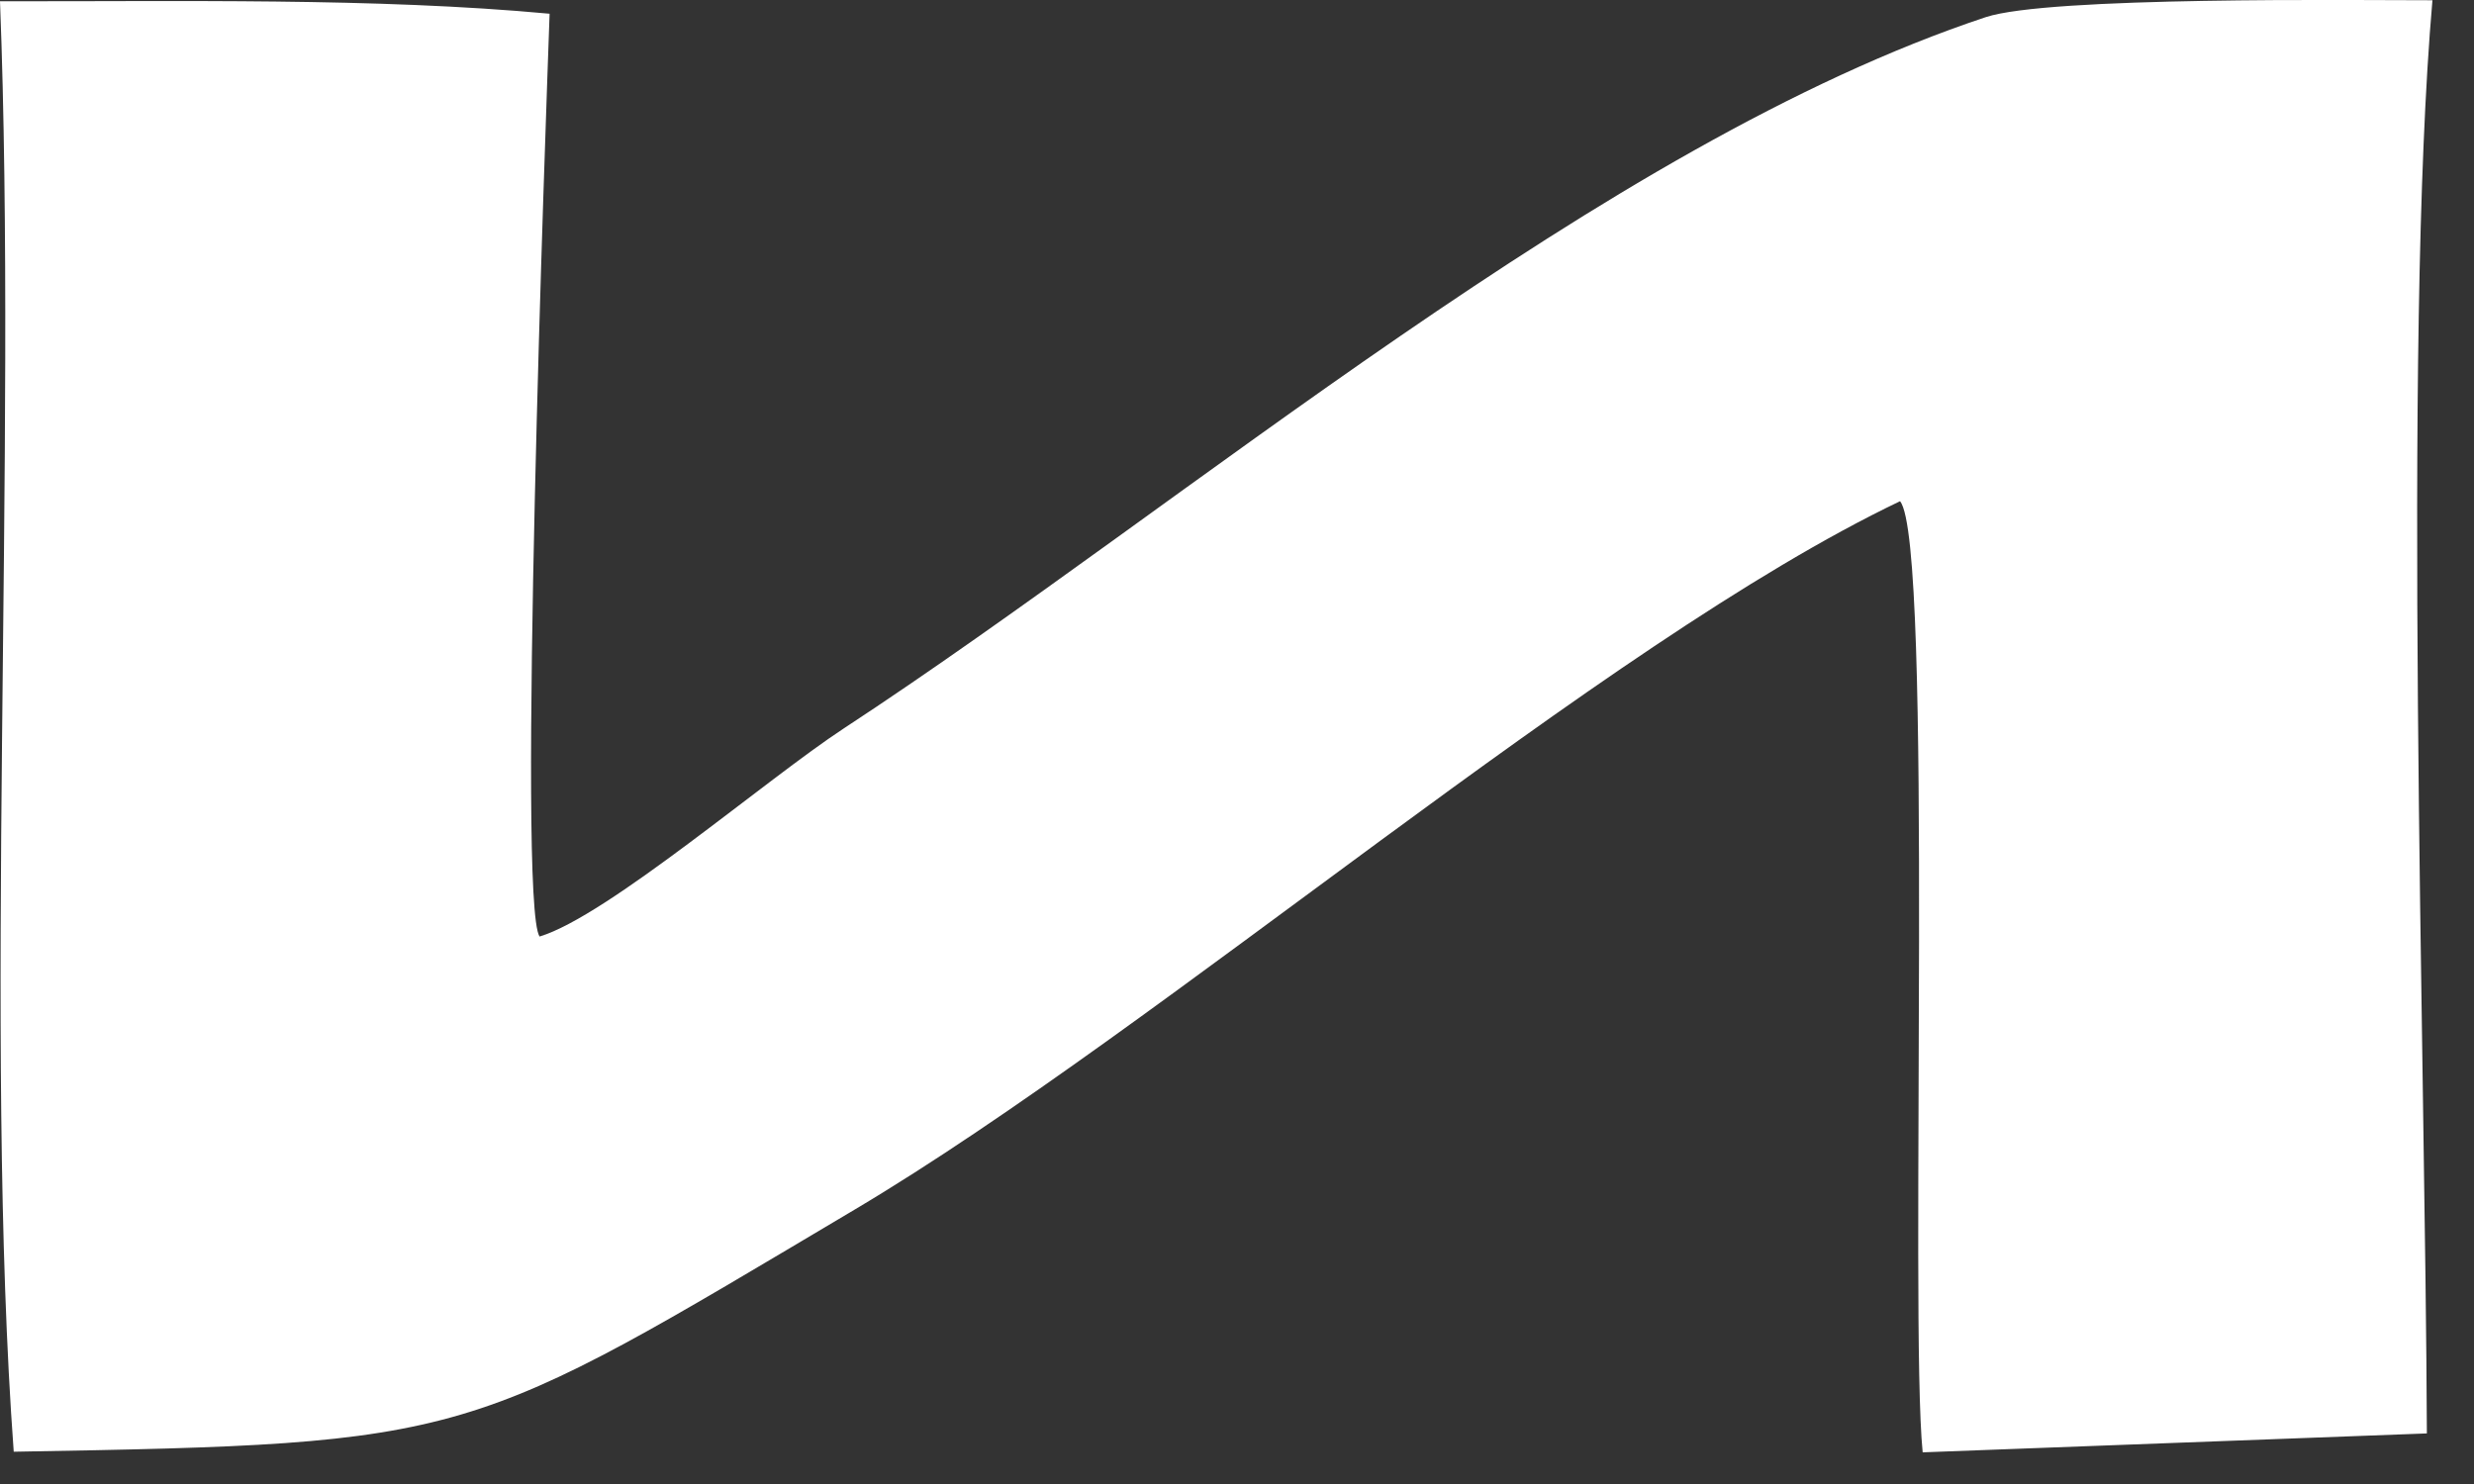
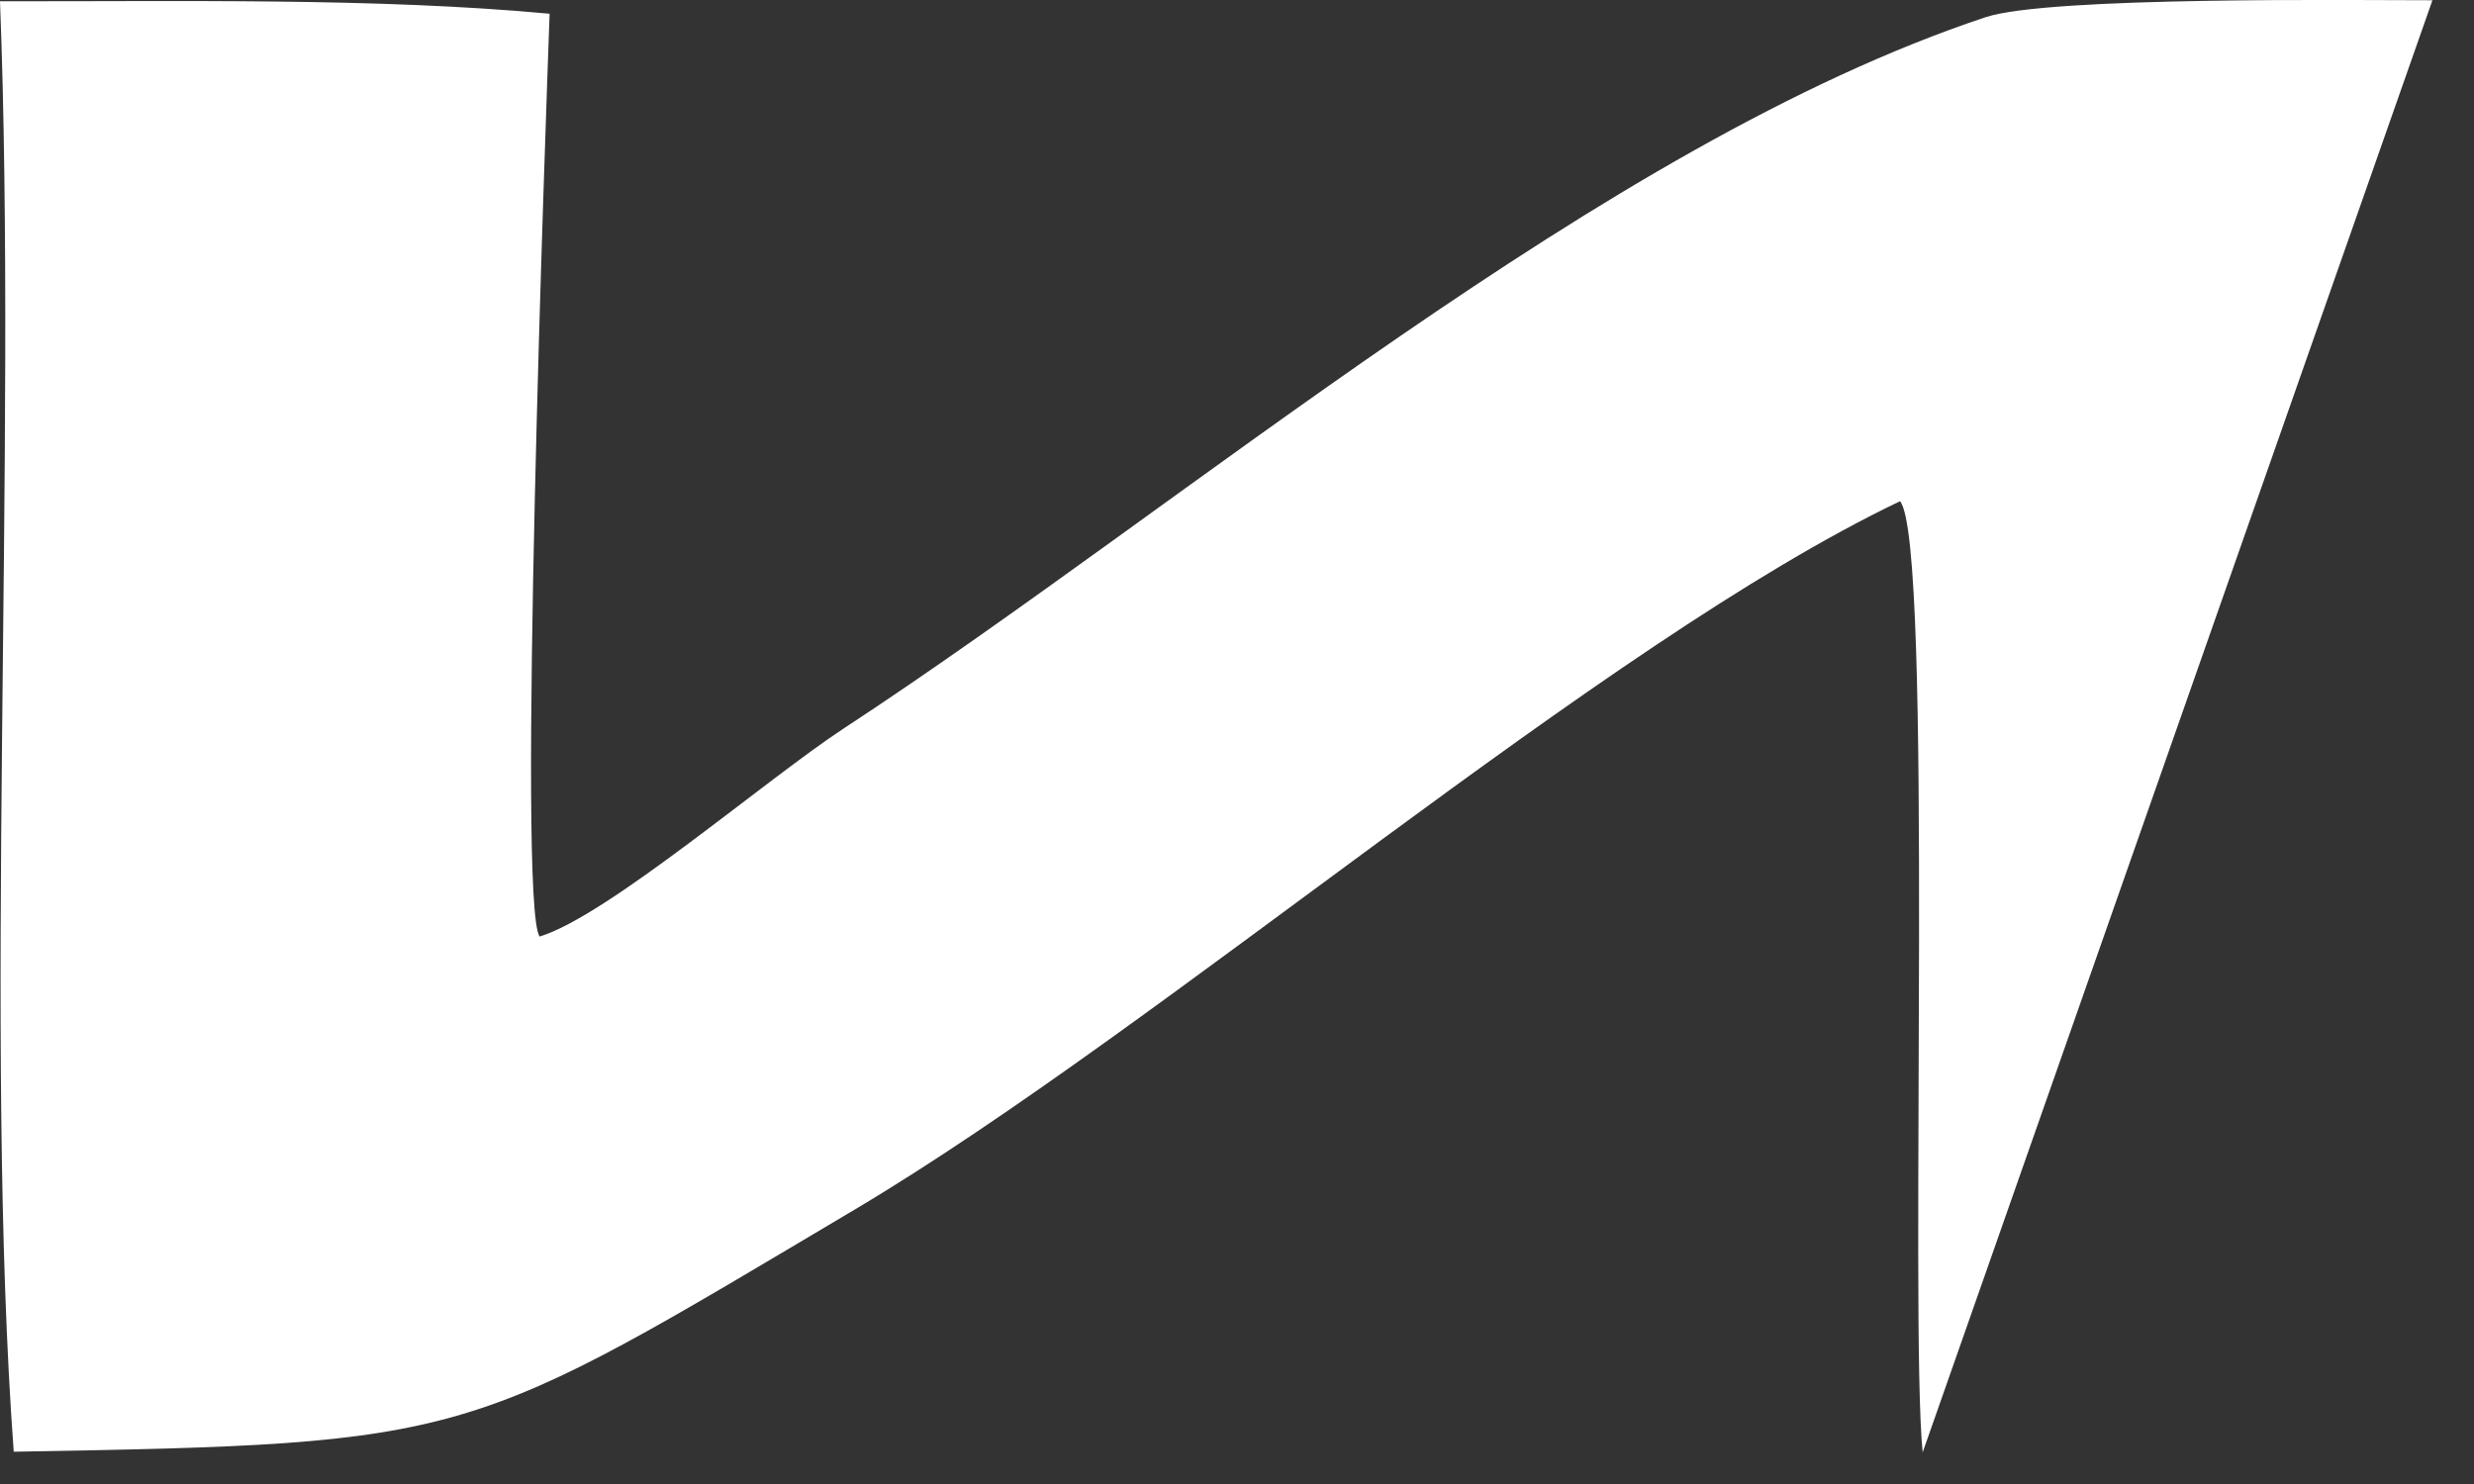
<svg xmlns="http://www.w3.org/2000/svg" fill="none" height="100%" overflow="visible" preserveAspectRatio="none" style="display: block;" viewBox="0 0 20 12" width="100%">
  <rect x="0" y="0" width="20" height="12" fill="#333333" stroke="none" />
-   <path d="M4.443 0.111C4.415 0.91 4.179 7.303 4.362 7.573C4.91 7.408 6.194 6.301 6.823 5.889C9.594 4.073 12.967 1.164 16.052 0.139C16.56 -0.03 19.038 0.002 19.664 0.002C19.422 2.78 19.608 8.553 19.619 11.591L15.543 11.744C15.434 10.659 15.635 4.38 15.36 4.053C12.954 5.202 9.393 8.305 6.911 9.78C3.754 11.655 3.845 11.674 0.111 11.739C-0.134 8.411 0.141 3.639 0 0.01C1.426 0.013 3.038 -0.02 4.443 0.111Z" fill="white" id="Vector" />
+   <path d="M4.443 0.111C4.415 0.91 4.179 7.303 4.362 7.573C4.91 7.408 6.194 6.301 6.823 5.889C9.594 4.073 12.967 1.164 16.052 0.139C16.56 -0.03 19.038 0.002 19.664 0.002L15.543 11.744C15.434 10.659 15.635 4.38 15.36 4.053C12.954 5.202 9.393 8.305 6.911 9.78C3.754 11.655 3.845 11.674 0.111 11.739C-0.134 8.411 0.141 3.639 0 0.01C1.426 0.013 3.038 -0.02 4.443 0.111Z" fill="white" id="Vector" />
</svg>